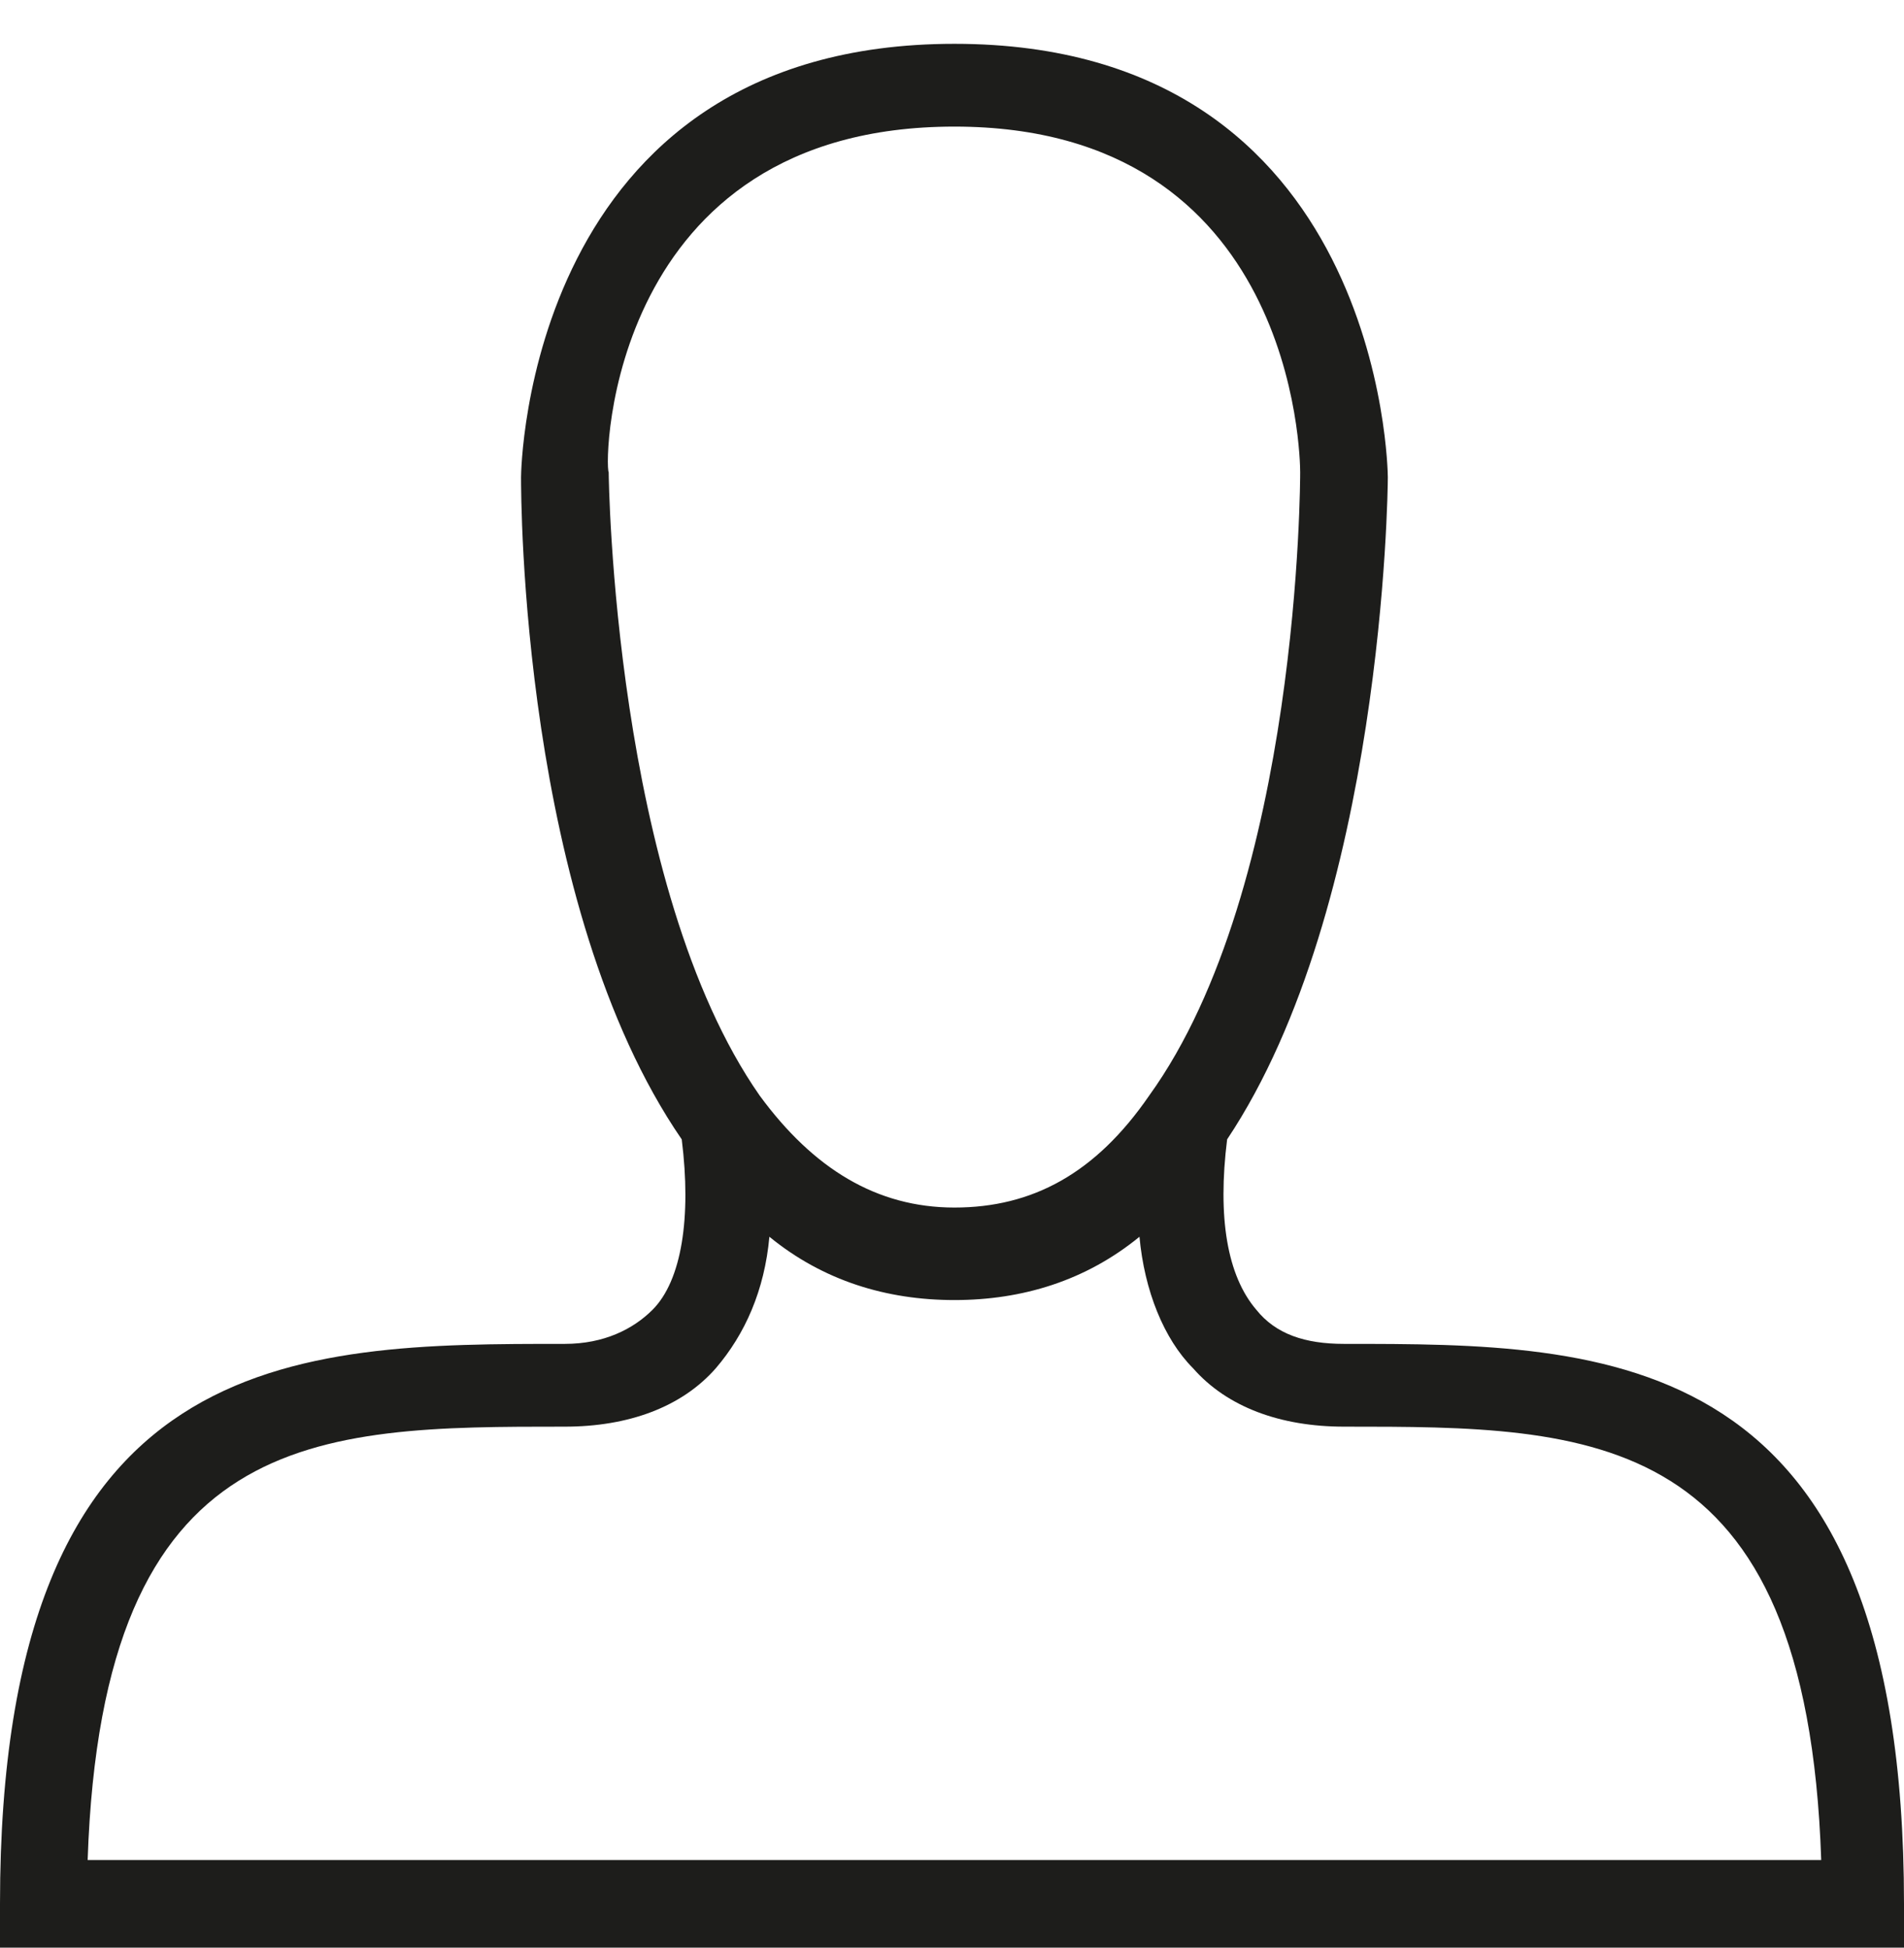
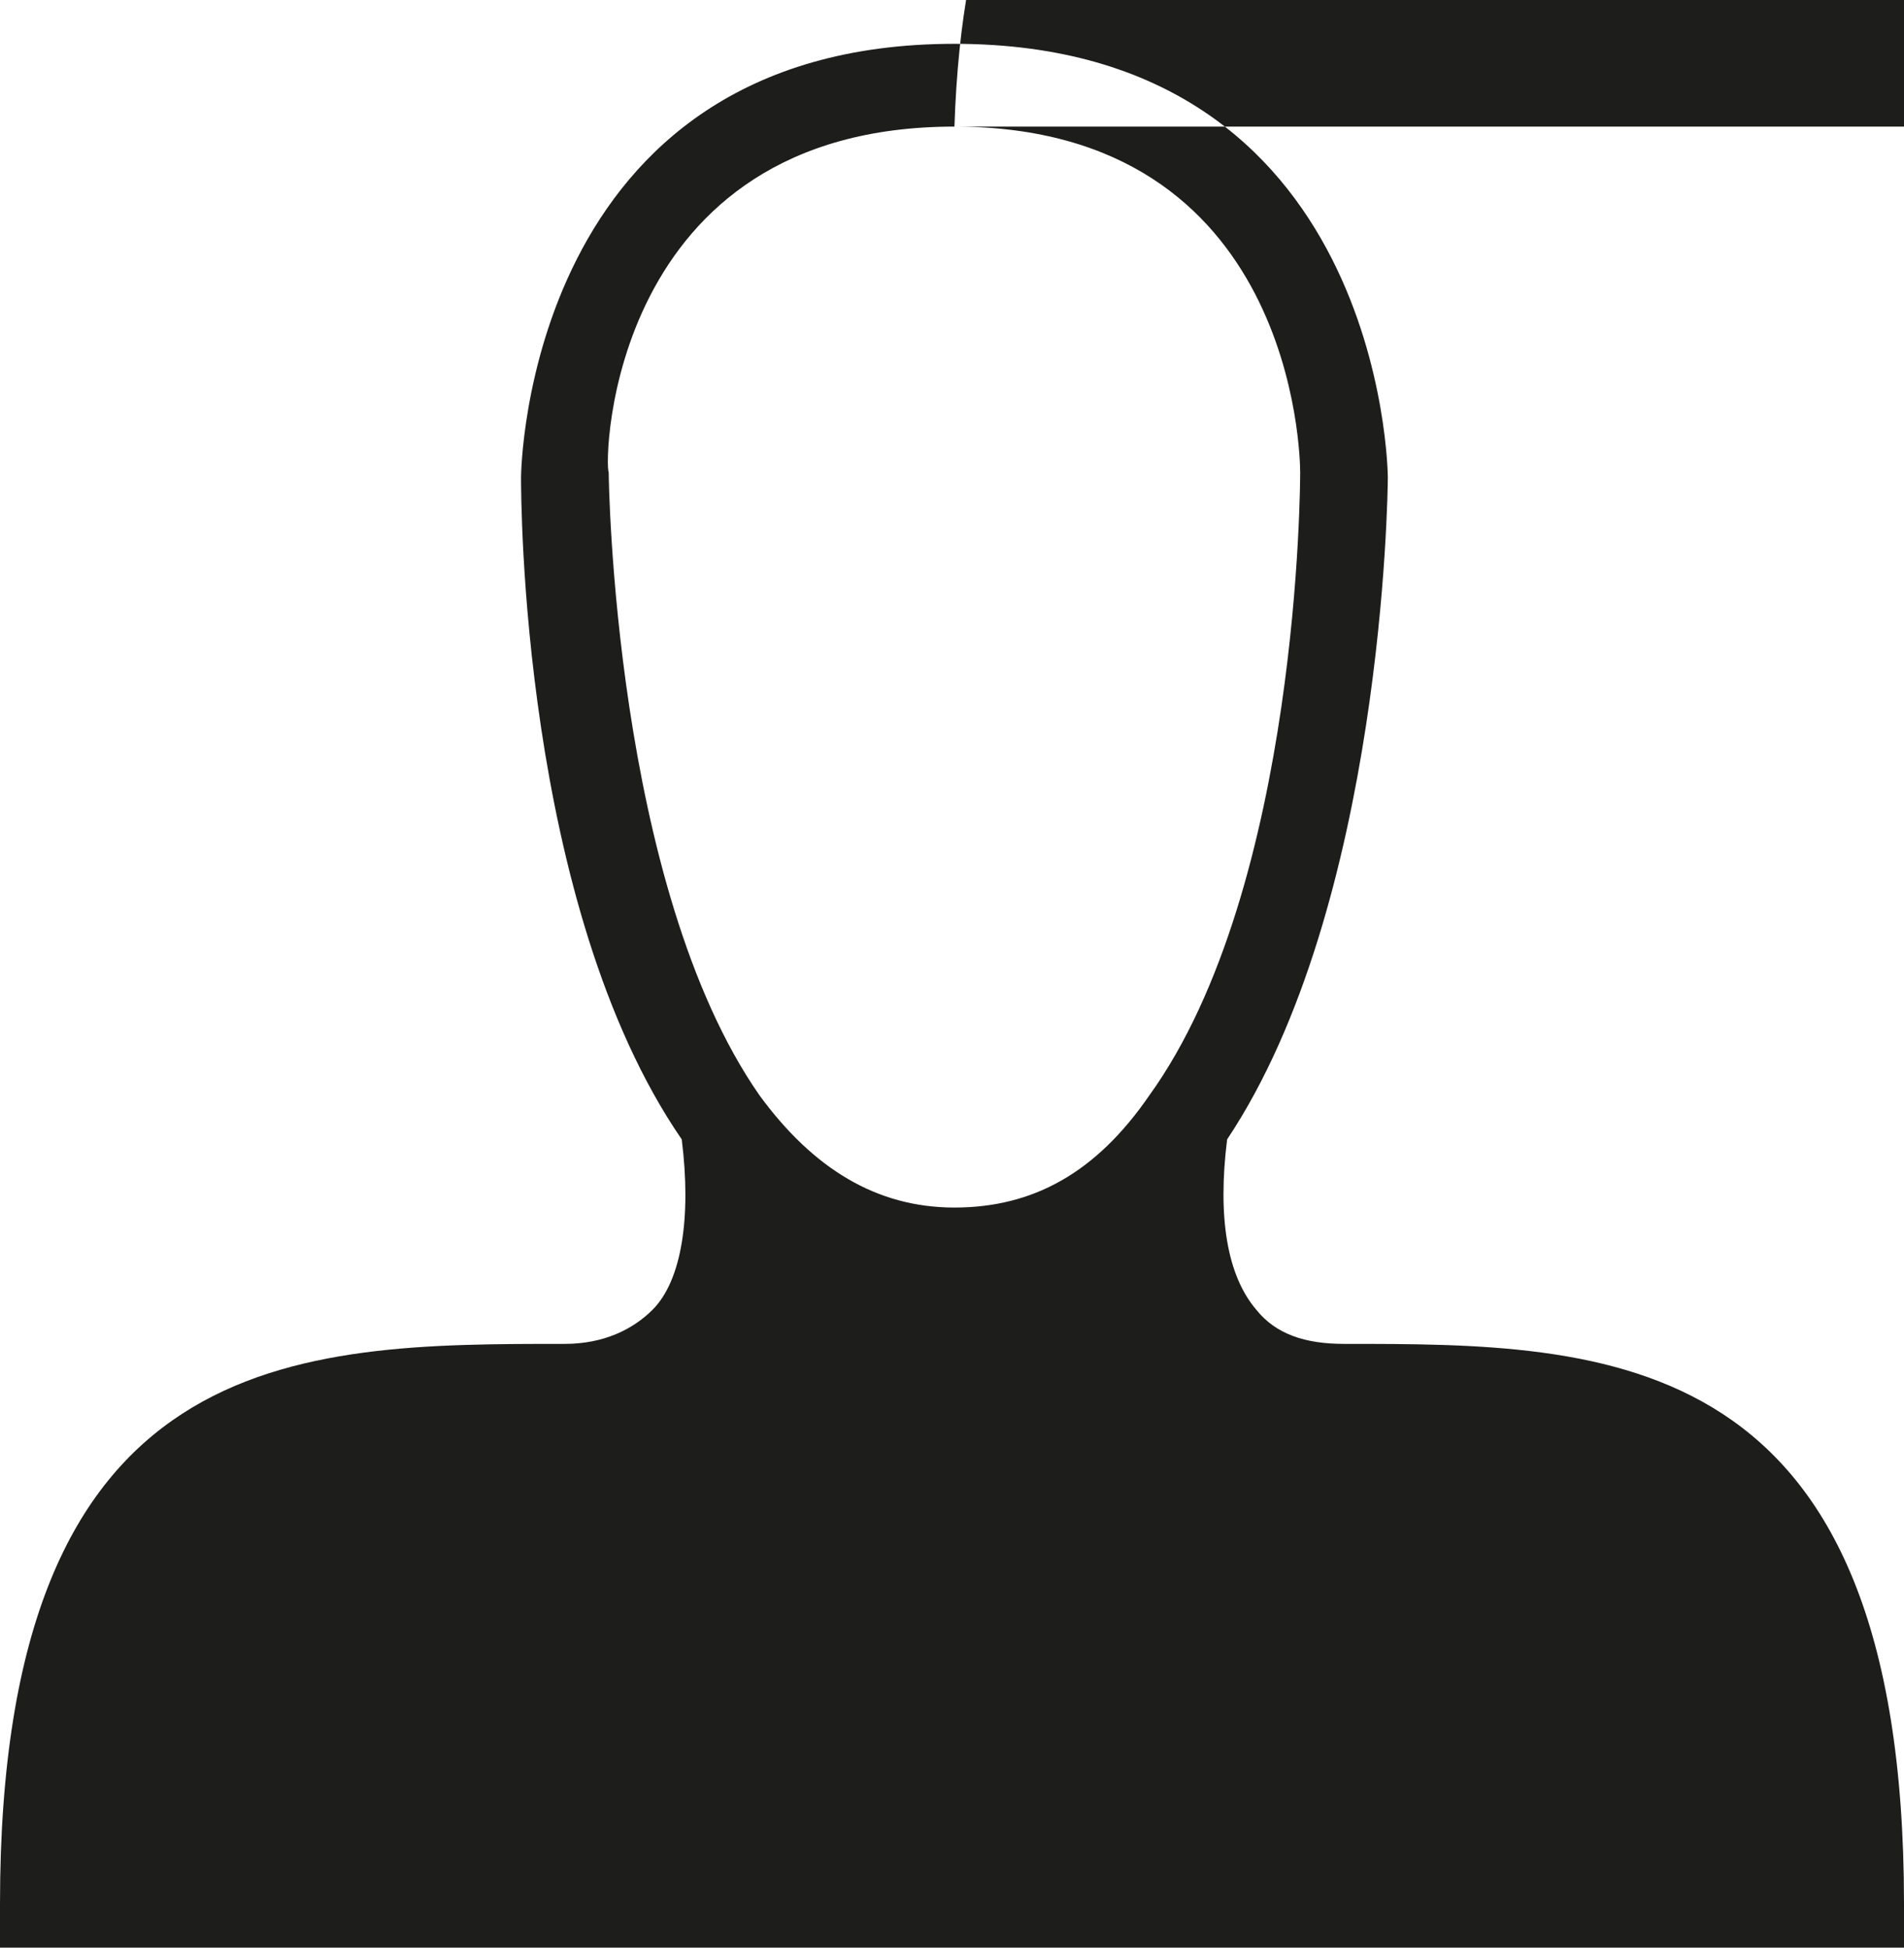
<svg xmlns="http://www.w3.org/2000/svg" version="1.1" id="Calque_1" x="0px" y="0px" viewBox="0 0 39.1 40" style="enable-background:new 0 0 39.1 40;" xml:space="preserve">
  <style type="text/css">
	.st0{fill:#1D1D1B;}
</style>
-   <path class="st0" d="M27.6,27.6c-0.8,0-1.4-0.2-1.8-0.7c-0.6-0.7-0.8-1.9-0.6-3.5c3.2-4.8,3.3-13.3,3.3-13.6c0-0.1-0.1-8.9-8.9-8.9  c-8.8,0-8.9,8.8-8.9,8.9c0,0.4,0,8.8,3.3,13.6c0.2,1.6,0,2.9-0.6,3.5c-0.4,0.4-1,0.7-1.8,0.7C6.1,27.6,0,27.6,0,39.1V40h39.1v-0.9  C39.1,27.6,33,27.6,27.6,27.6z M19.6,2.6c7,0,7.1,6.8,7.1,7.1c0,0.1,0,8.5-3.1,12.8c-1.1,1.6-2.4,2.3-4,2.3c-1.6,0-2.9-0.8-4-2.3  c-3-4.3-3.1-12.7-3.1-12.8C12.4,9.5,12.5,2.6,19.6,2.6z M1.8,38.2c0.3-8.9,4.7-8.9,9.8-8.9c1.3,0,2.4-0.4,3.1-1.2  c0.6-0.7,1-1.6,1.1-2.7c1.1,0.9,2.4,1.3,3.8,1.3c1.4,0,2.7-0.4,3.8-1.3c0.1,1.1,0.5,2.1,1.1,2.7c0.7,0.8,1.8,1.2,3.1,1.2  c5.1,0,9.5,0,9.8,8.9H1.8z" />
+   <path class="st0" d="M27.6,27.6c-0.8,0-1.4-0.2-1.8-0.7c-0.6-0.7-0.8-1.9-0.6-3.5c3.2-4.8,3.3-13.3,3.3-13.6c0-0.1-0.1-8.9-8.9-8.9  c-8.8,0-8.9,8.8-8.9,8.9c0,0.4,0,8.8,3.3,13.6c0.2,1.6,0,2.9-0.6,3.5c-0.4,0.4-1,0.7-1.8,0.7C6.1,27.6,0,27.6,0,39.1V40h39.1v-0.9  C39.1,27.6,33,27.6,27.6,27.6z M19.6,2.6c7,0,7.1,6.8,7.1,7.1c0,0.1,0,8.5-3.1,12.8c-1.1,1.6-2.4,2.3-4,2.3c-1.6,0-2.9-0.8-4-2.3  c-3-4.3-3.1-12.7-3.1-12.8C12.4,9.5,12.5,2.6,19.6,2.6z c0.3-8.9,4.7-8.9,9.8-8.9c1.3,0,2.4-0.4,3.1-1.2  c0.6-0.7,1-1.6,1.1-2.7c1.1,0.9,2.4,1.3,3.8,1.3c1.4,0,2.7-0.4,3.8-1.3c0.1,1.1,0.5,2.1,1.1,2.7c0.7,0.8,1.8,1.2,3.1,1.2  c5.1,0,9.5,0,9.8,8.9H1.8z" />
</svg>